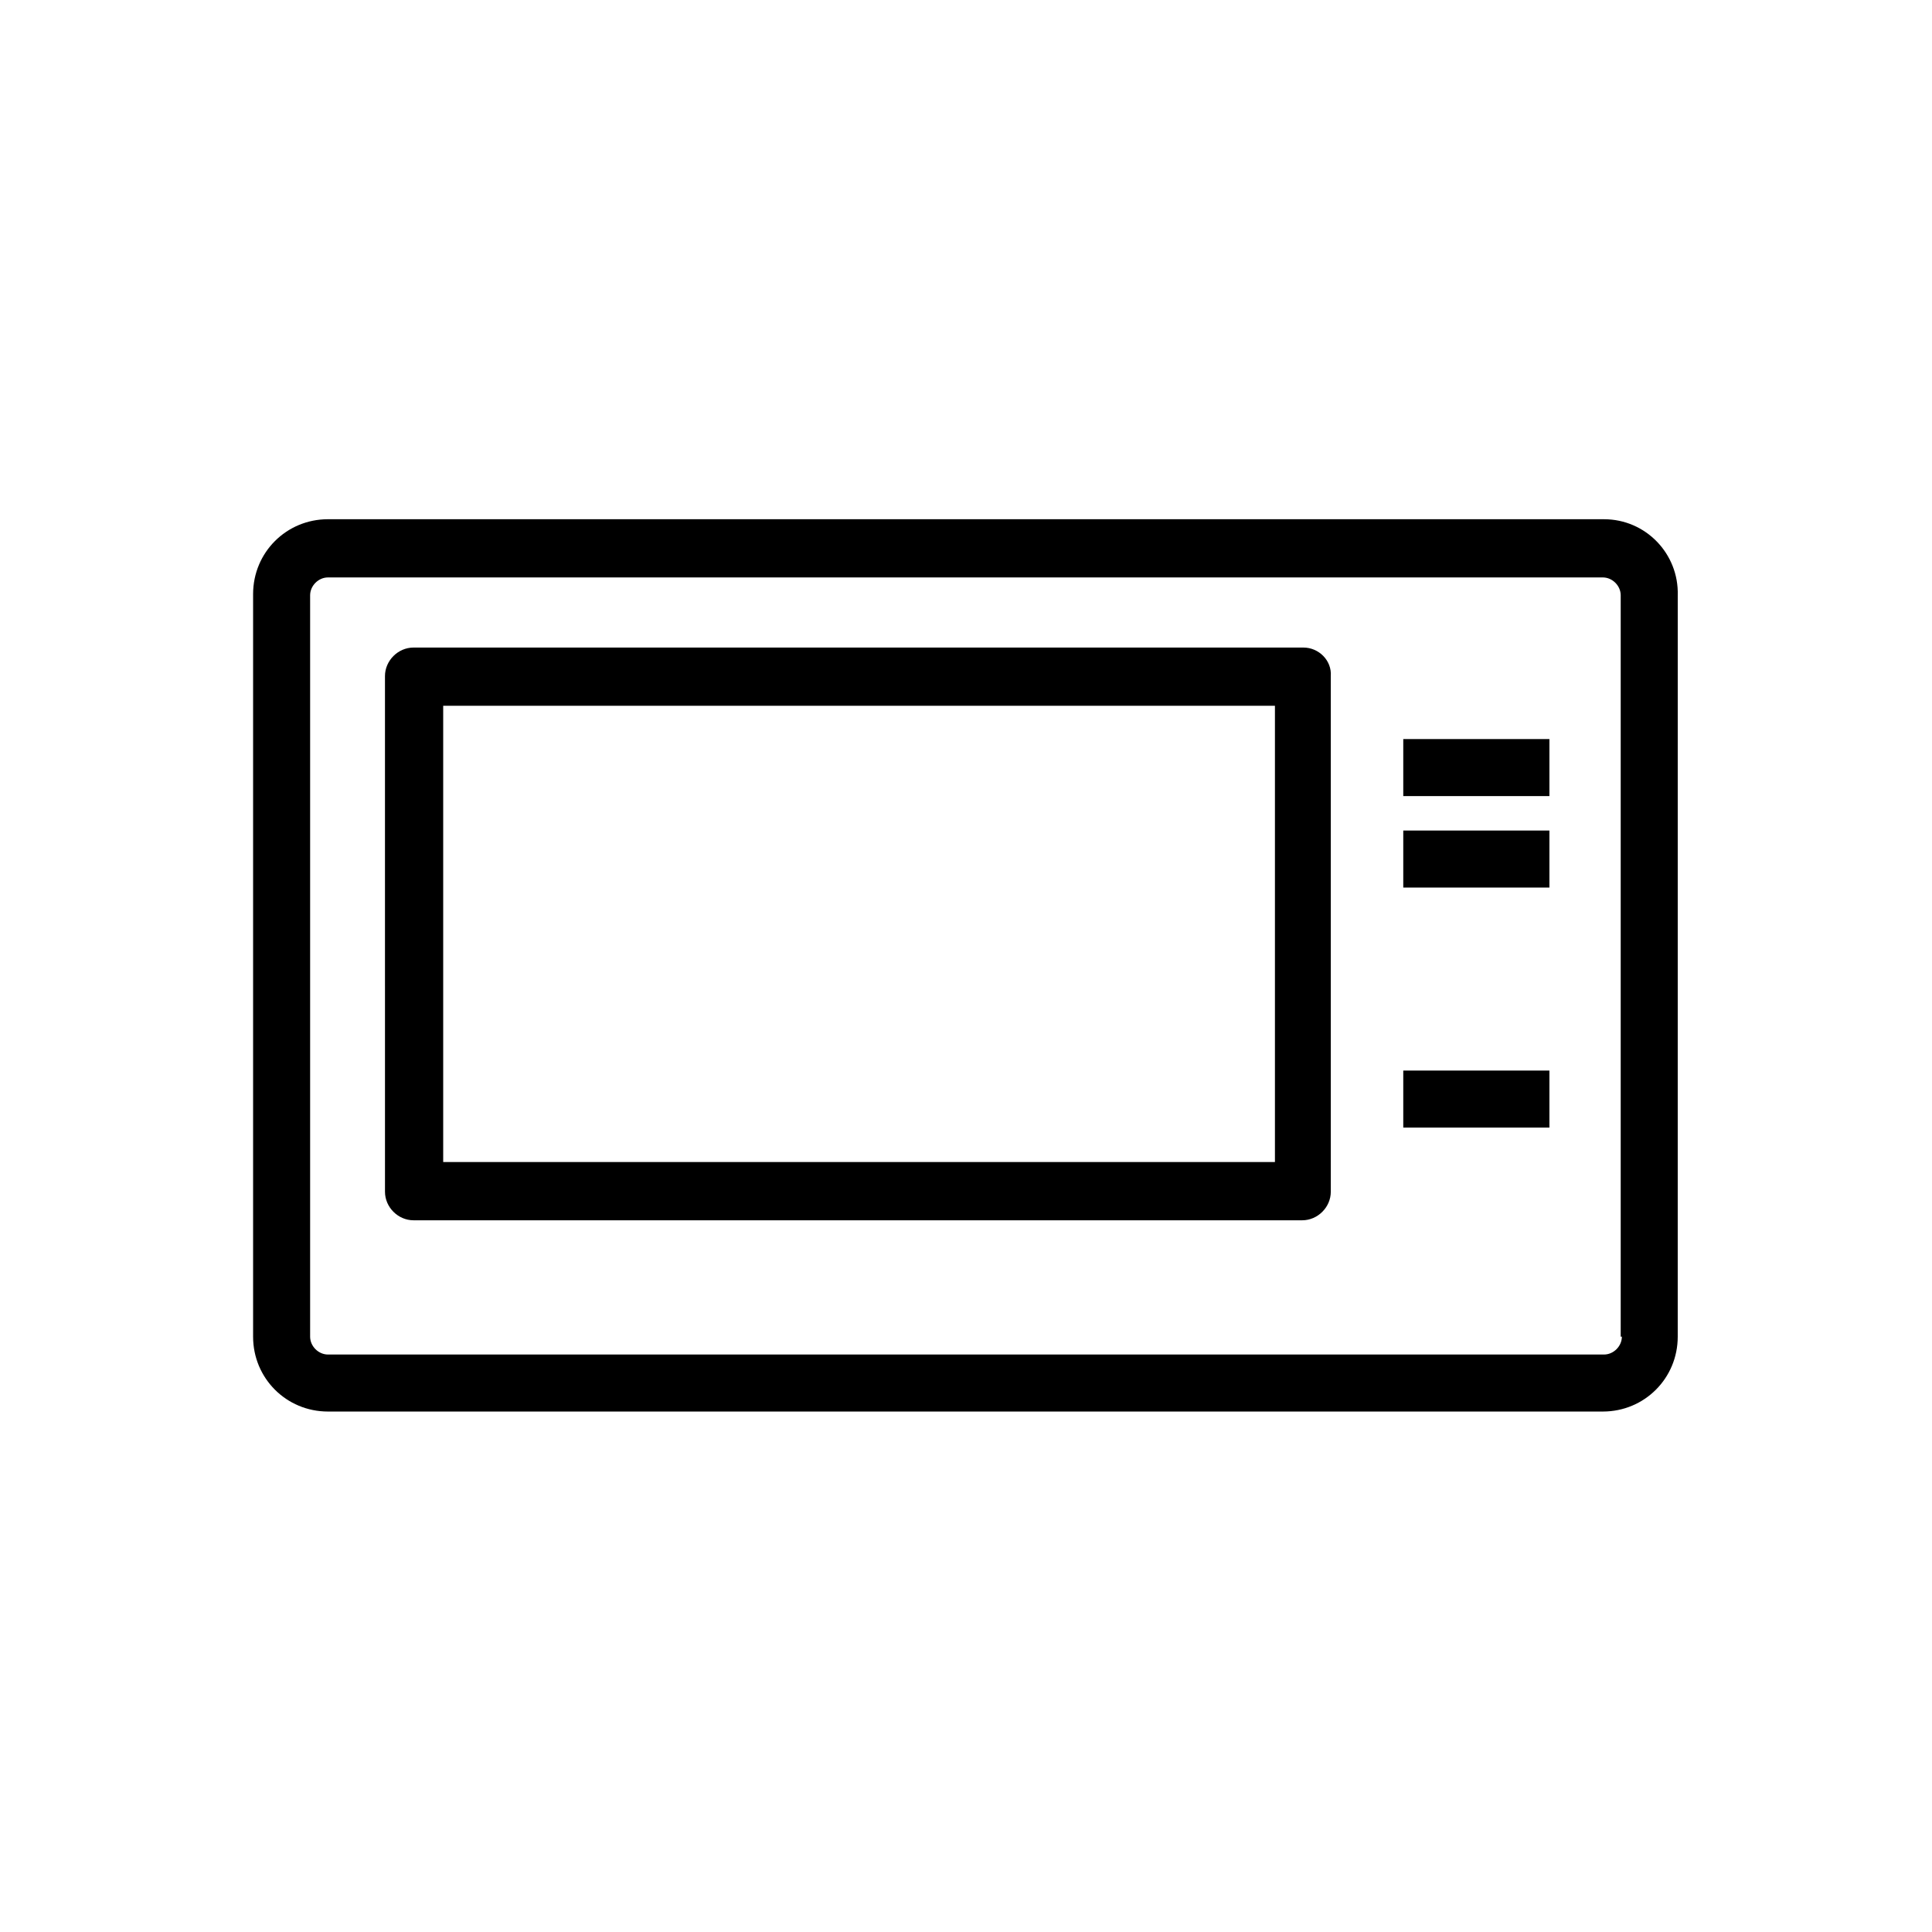
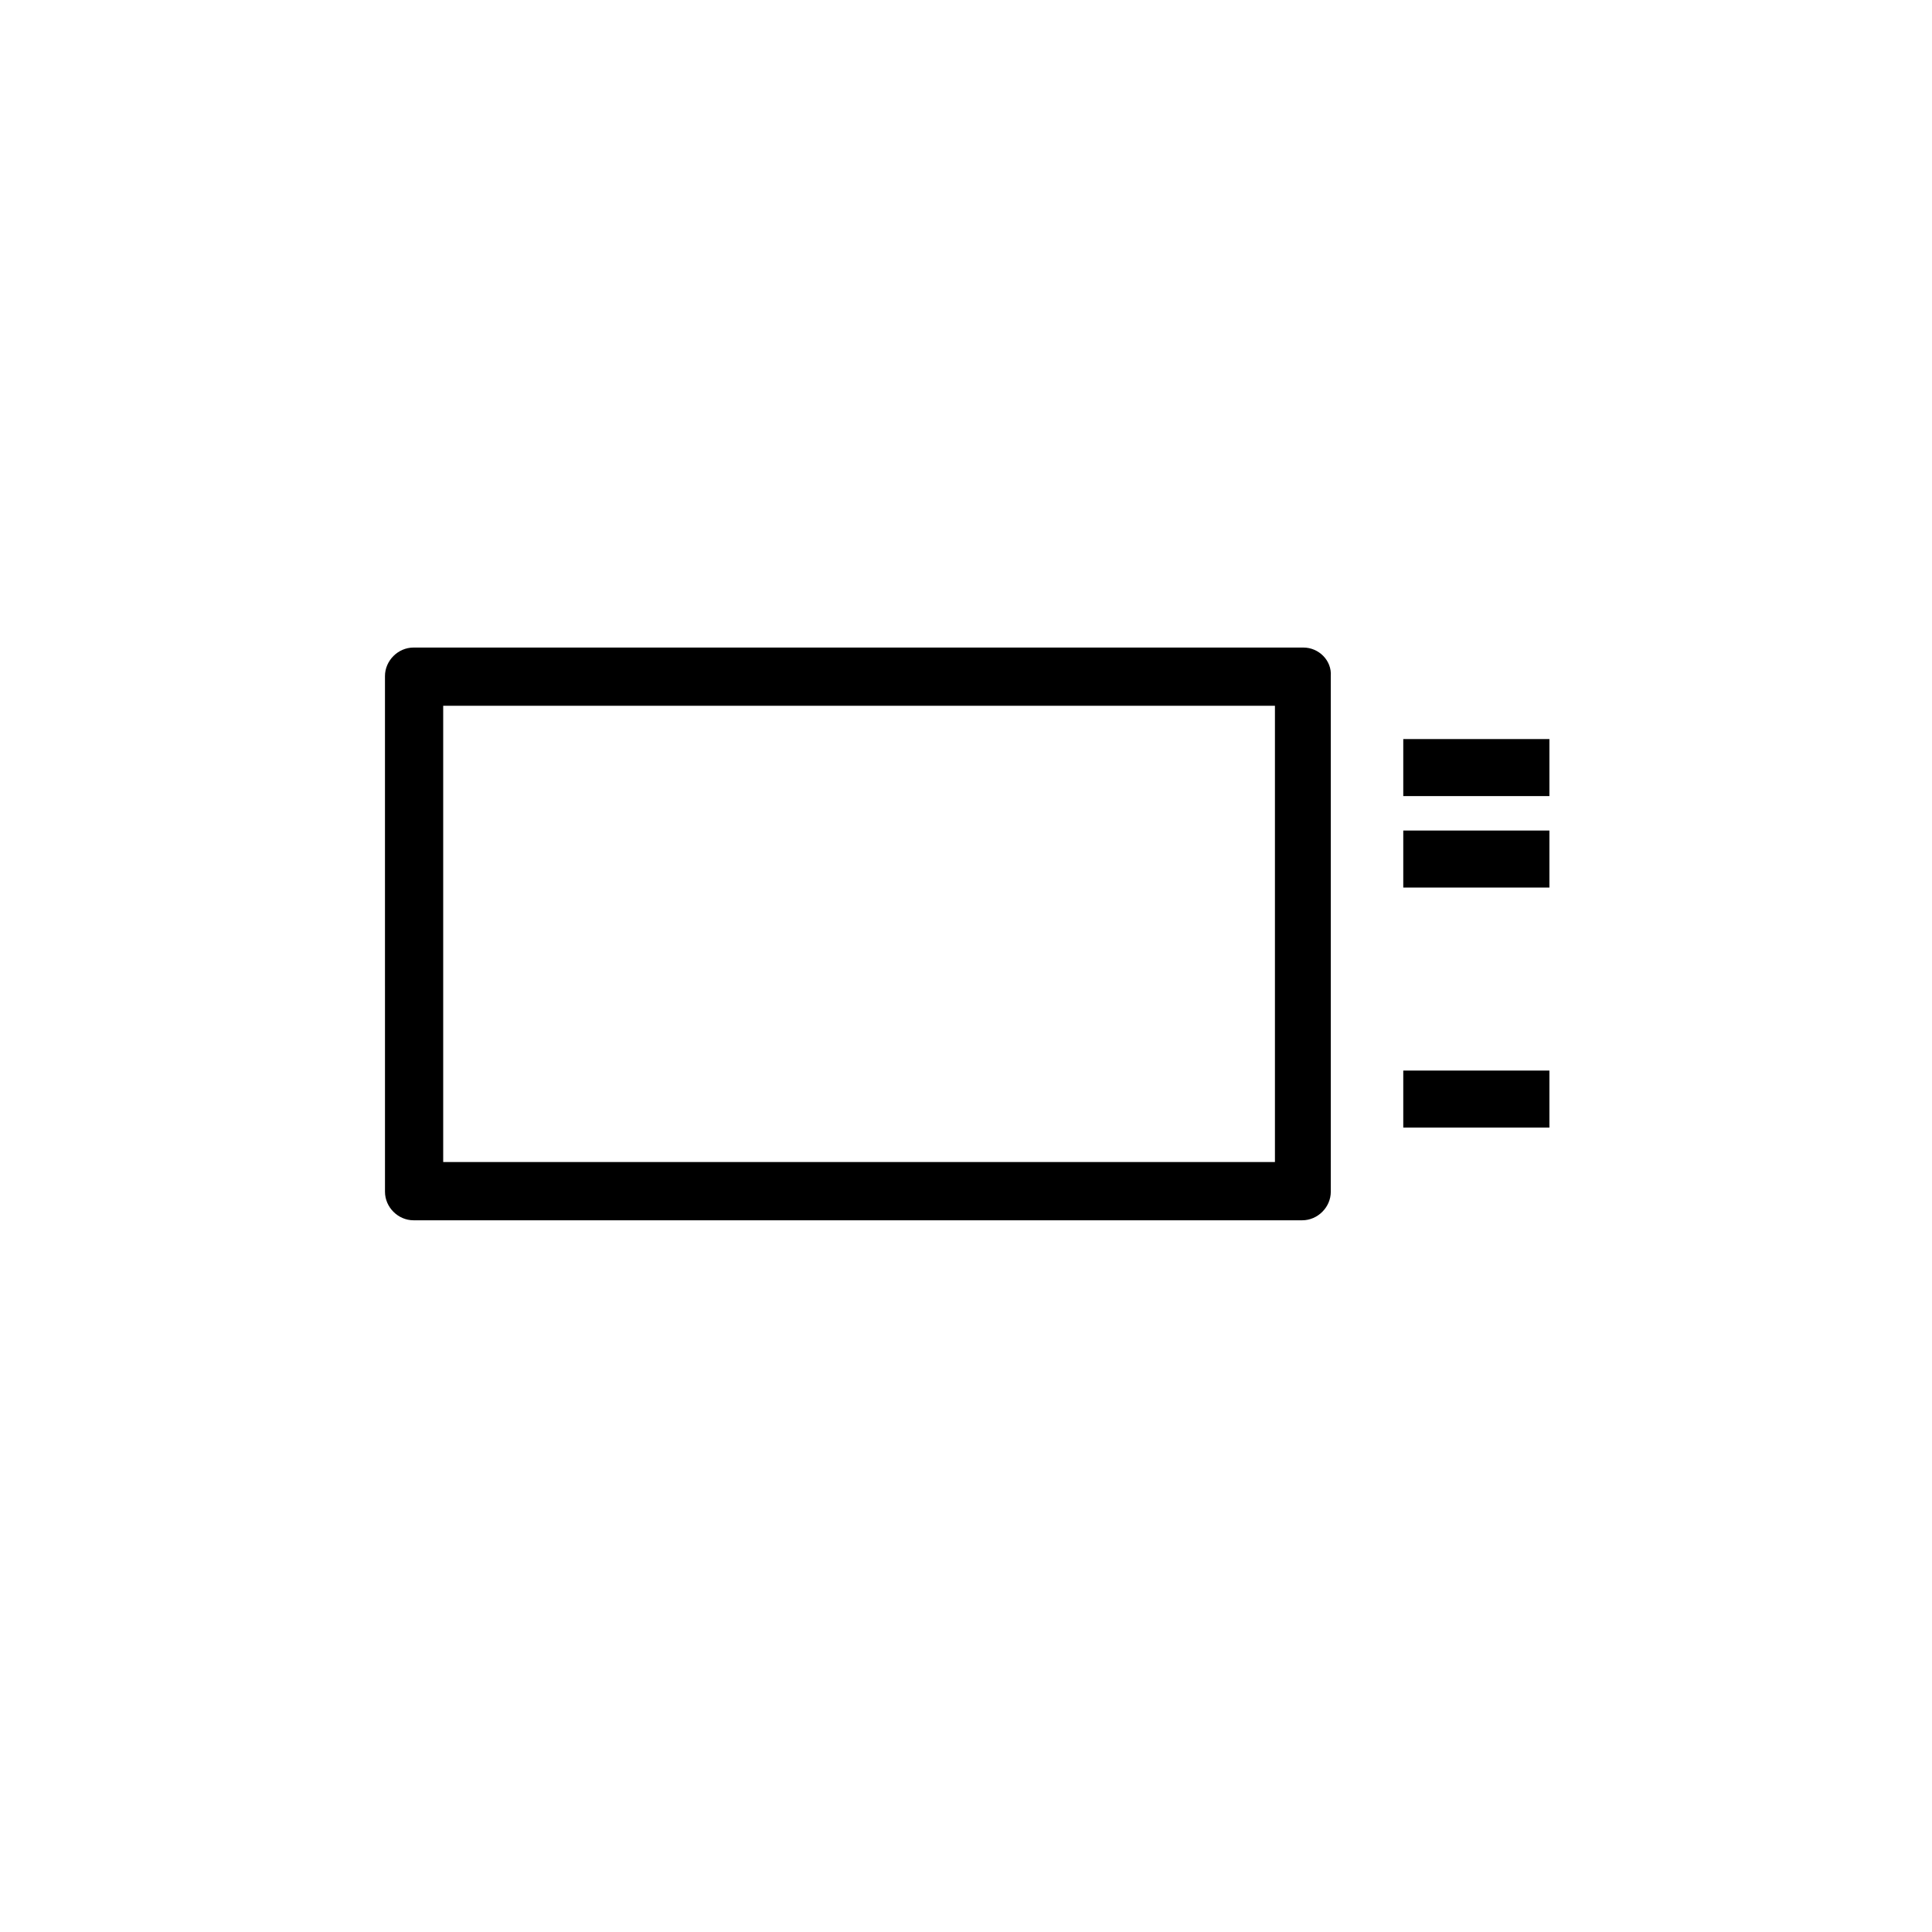
<svg xmlns="http://www.w3.org/2000/svg" fill="#000000" width="800px" height="800px" version="1.1" viewBox="144 144 512 512">
  <g>
-     <path d="m569.09 281.6h-338.18c-11.02 0-19.836 8.816-19.836 19.836v196.8c0 11.02 8.816 19.836 19.836 19.836h337.87c11.02 0 19.836-8.816 19.836-19.836l0.004-196.48c0.312-11.02-8.504-20.152-19.523-20.152zm4.723 216.64c0 2.519-2.203 4.723-4.723 4.723h-338.18c-2.519 0-4.723-2.203-4.723-4.723v-196.49c0-2.519 2.203-4.723 4.723-4.723h337.87c2.519 0 4.723 2.203 4.723 4.723v196.49z" />
    <path d="m489.43 315.61h-235.85c-4.094 0-7.559 3.465-7.559 7.559l0.004 136.66c0 4.094 3.465 7.559 7.559 7.559h235.53c4.094 0 7.559-3.465 7.559-7.559l-0.004-136.66c0.312-4.094-3.148-7.559-7.242-7.559zm-7.559 136.34h-220.42v-120.91h220.42z" />
    <path d="m515.88 339.86h38.73v15.113h-38.73z" />
    <path d="m515.88 364.1h38.73v15.113h-38.73z" />
    <path d="m515.88 427.71h38.73v15.113h-38.73z" />
  </g>
</svg>